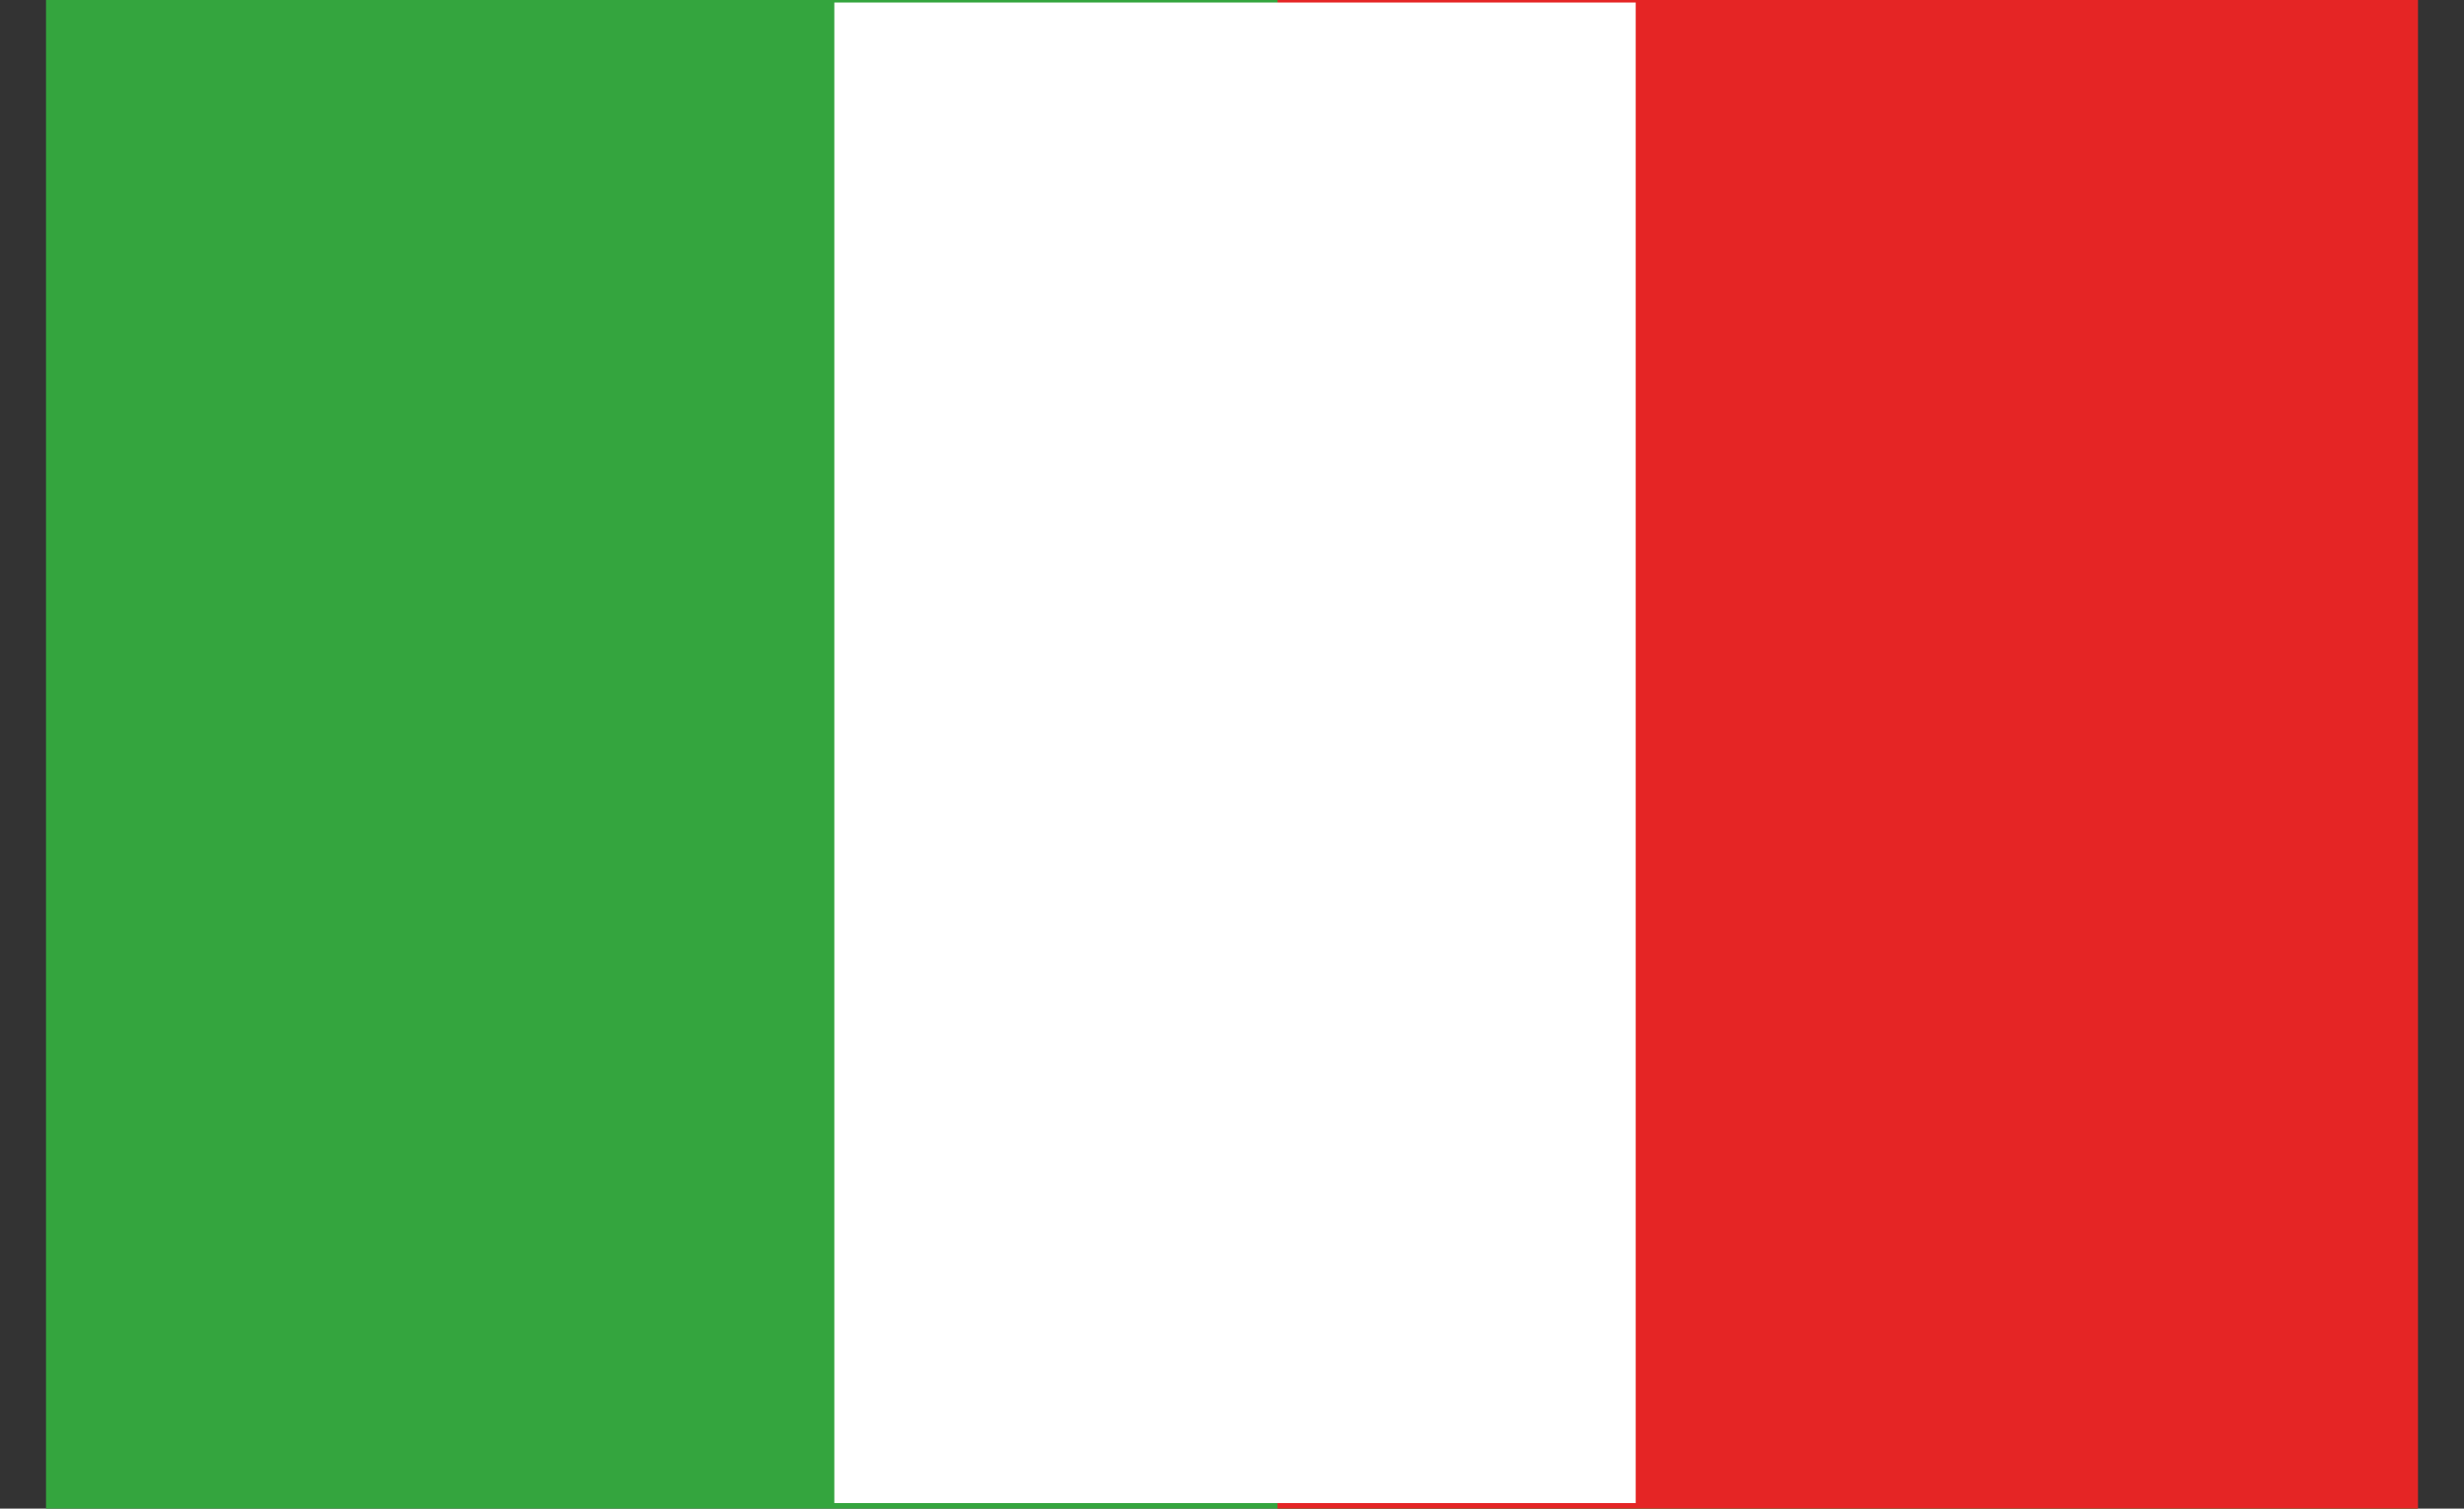
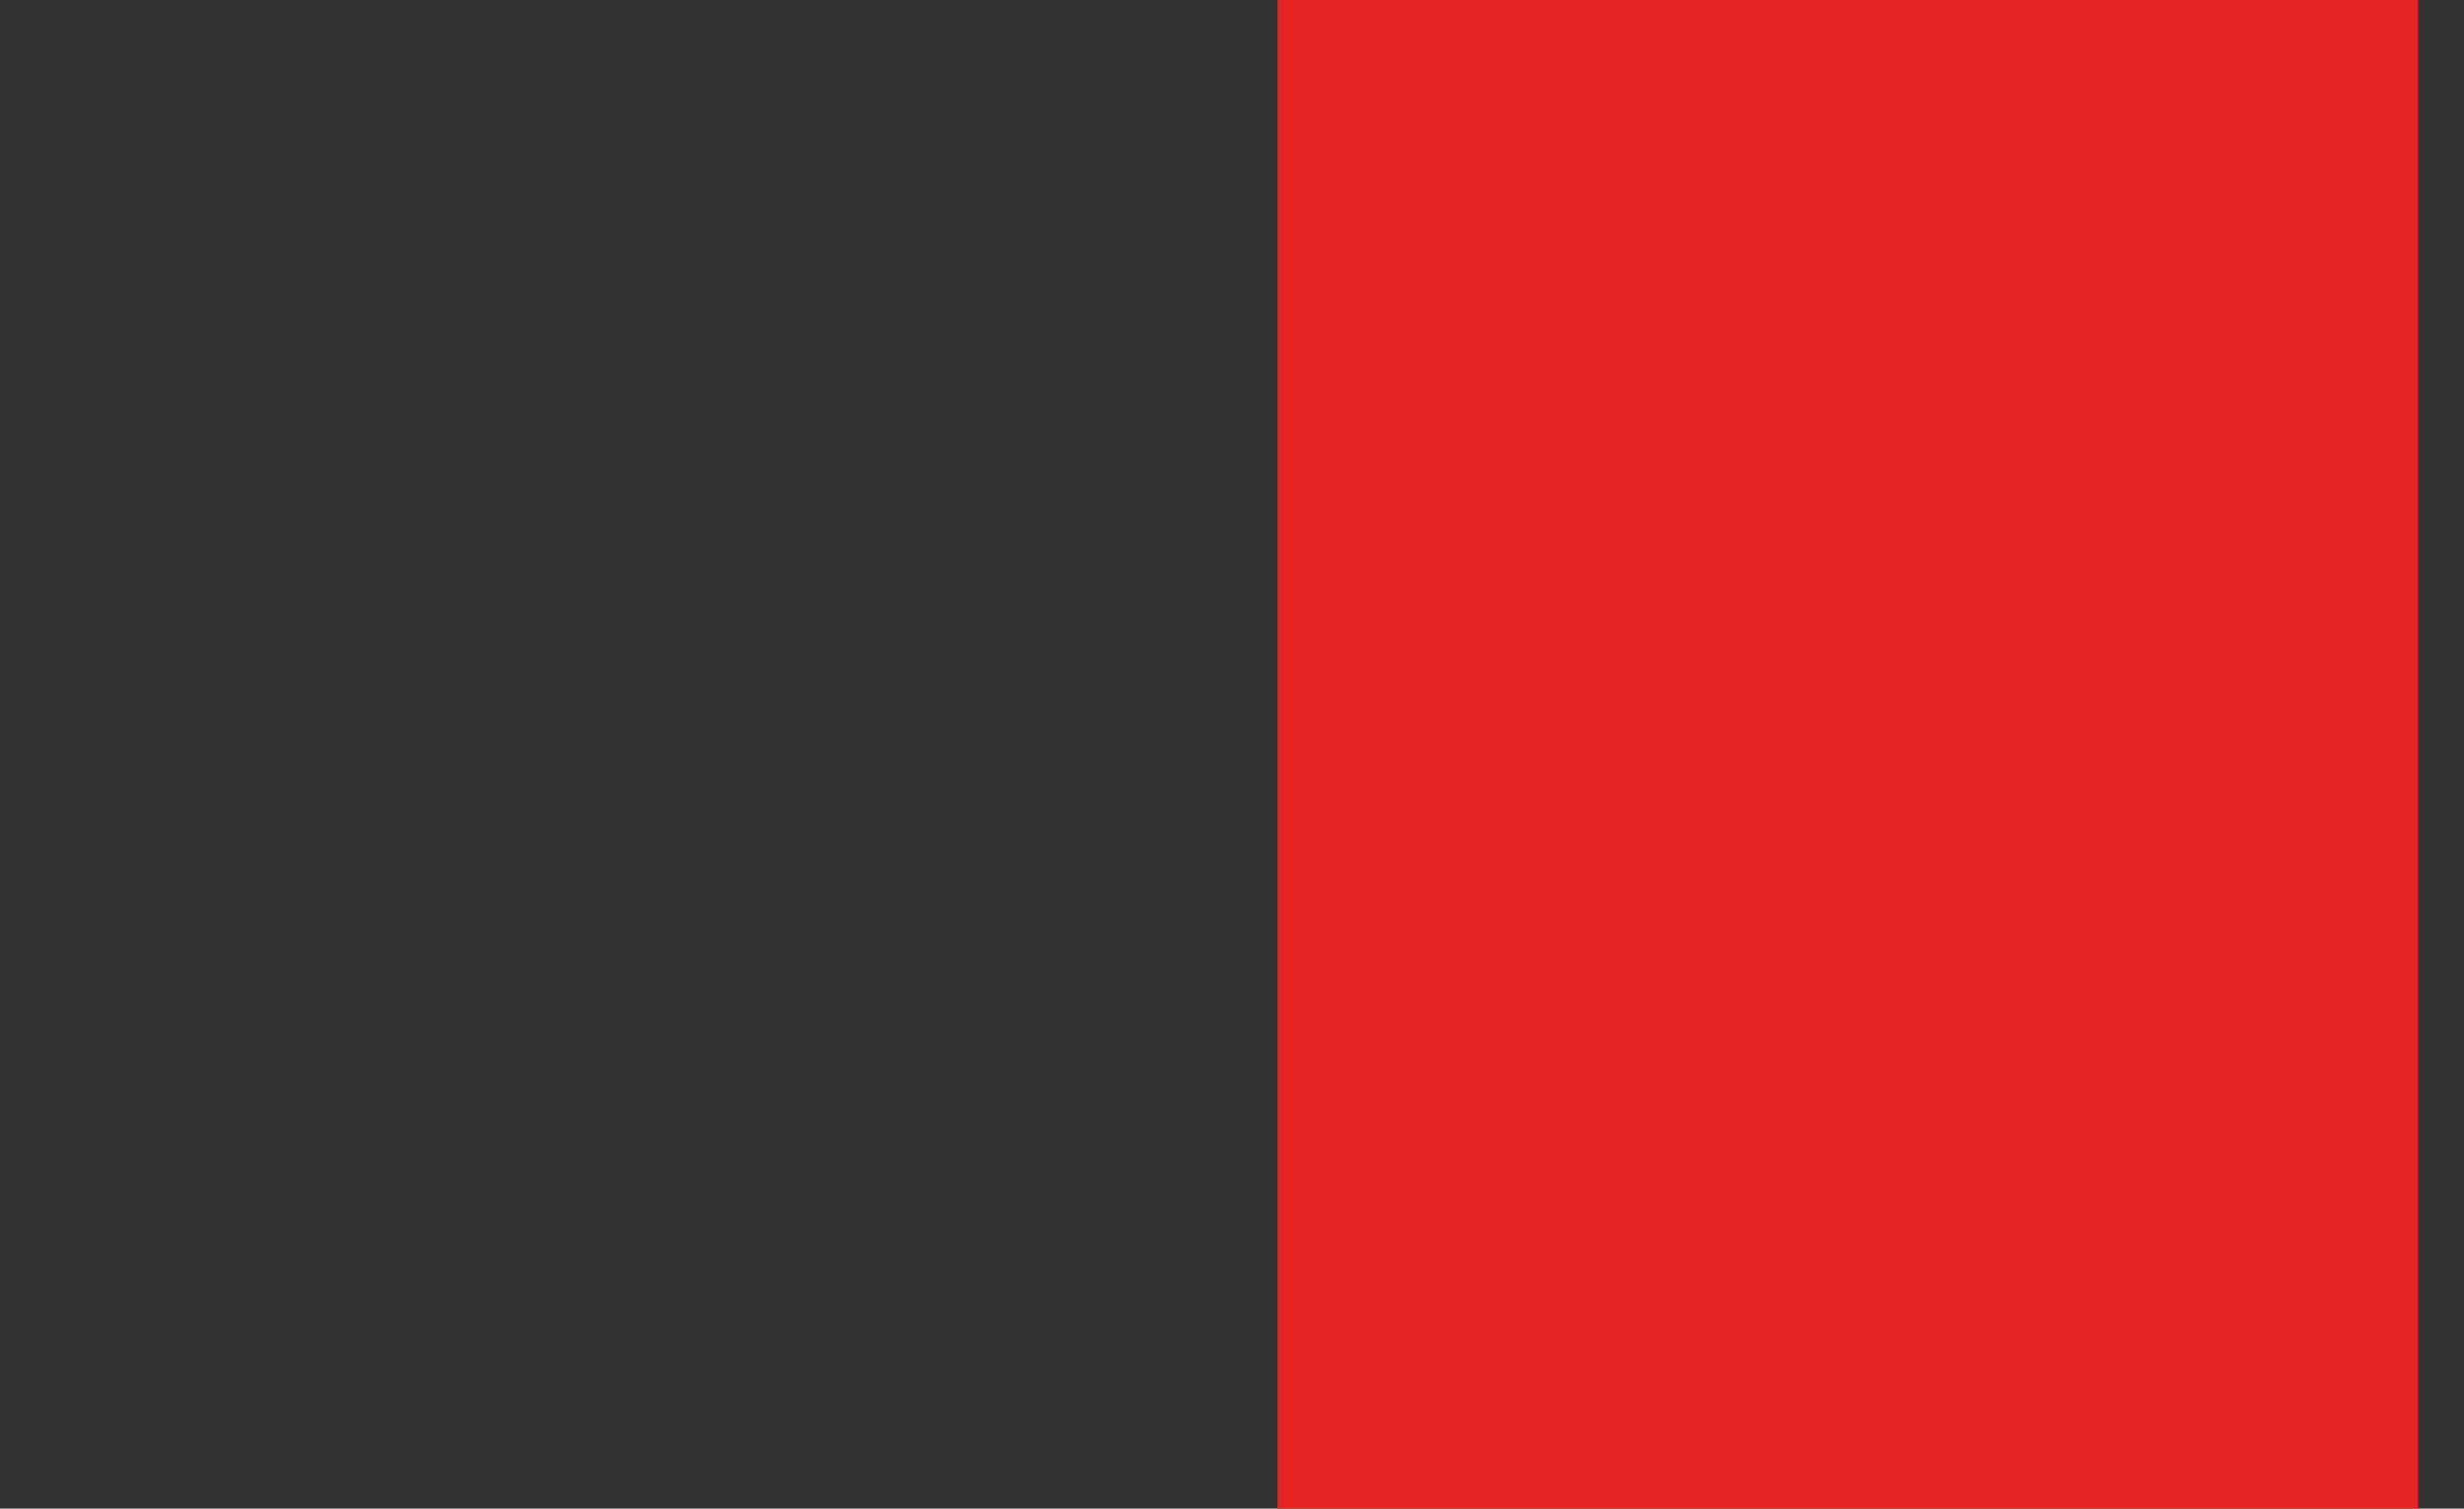
<svg xmlns="http://www.w3.org/2000/svg" width="49" height="30" viewBox="0 0 49 30" fill="none">
  <rect x="0" y="0" width="49" height="30" fill="#333333" stroke="none" />
-   <path d="M48.075 0H0.915V30H48.075V0Z" fill="#34A53E" />
-   <path d="M48.085 0H25.406V30H48.085V0Z" fill="#E52525" />
-   <path d="M32.528 0.05H16.592V29.89H32.528V0.05Z" fill="white" />
+   <path d="M48.085 0H25.406V30H48.085Z" fill="#E52525" />
</svg>